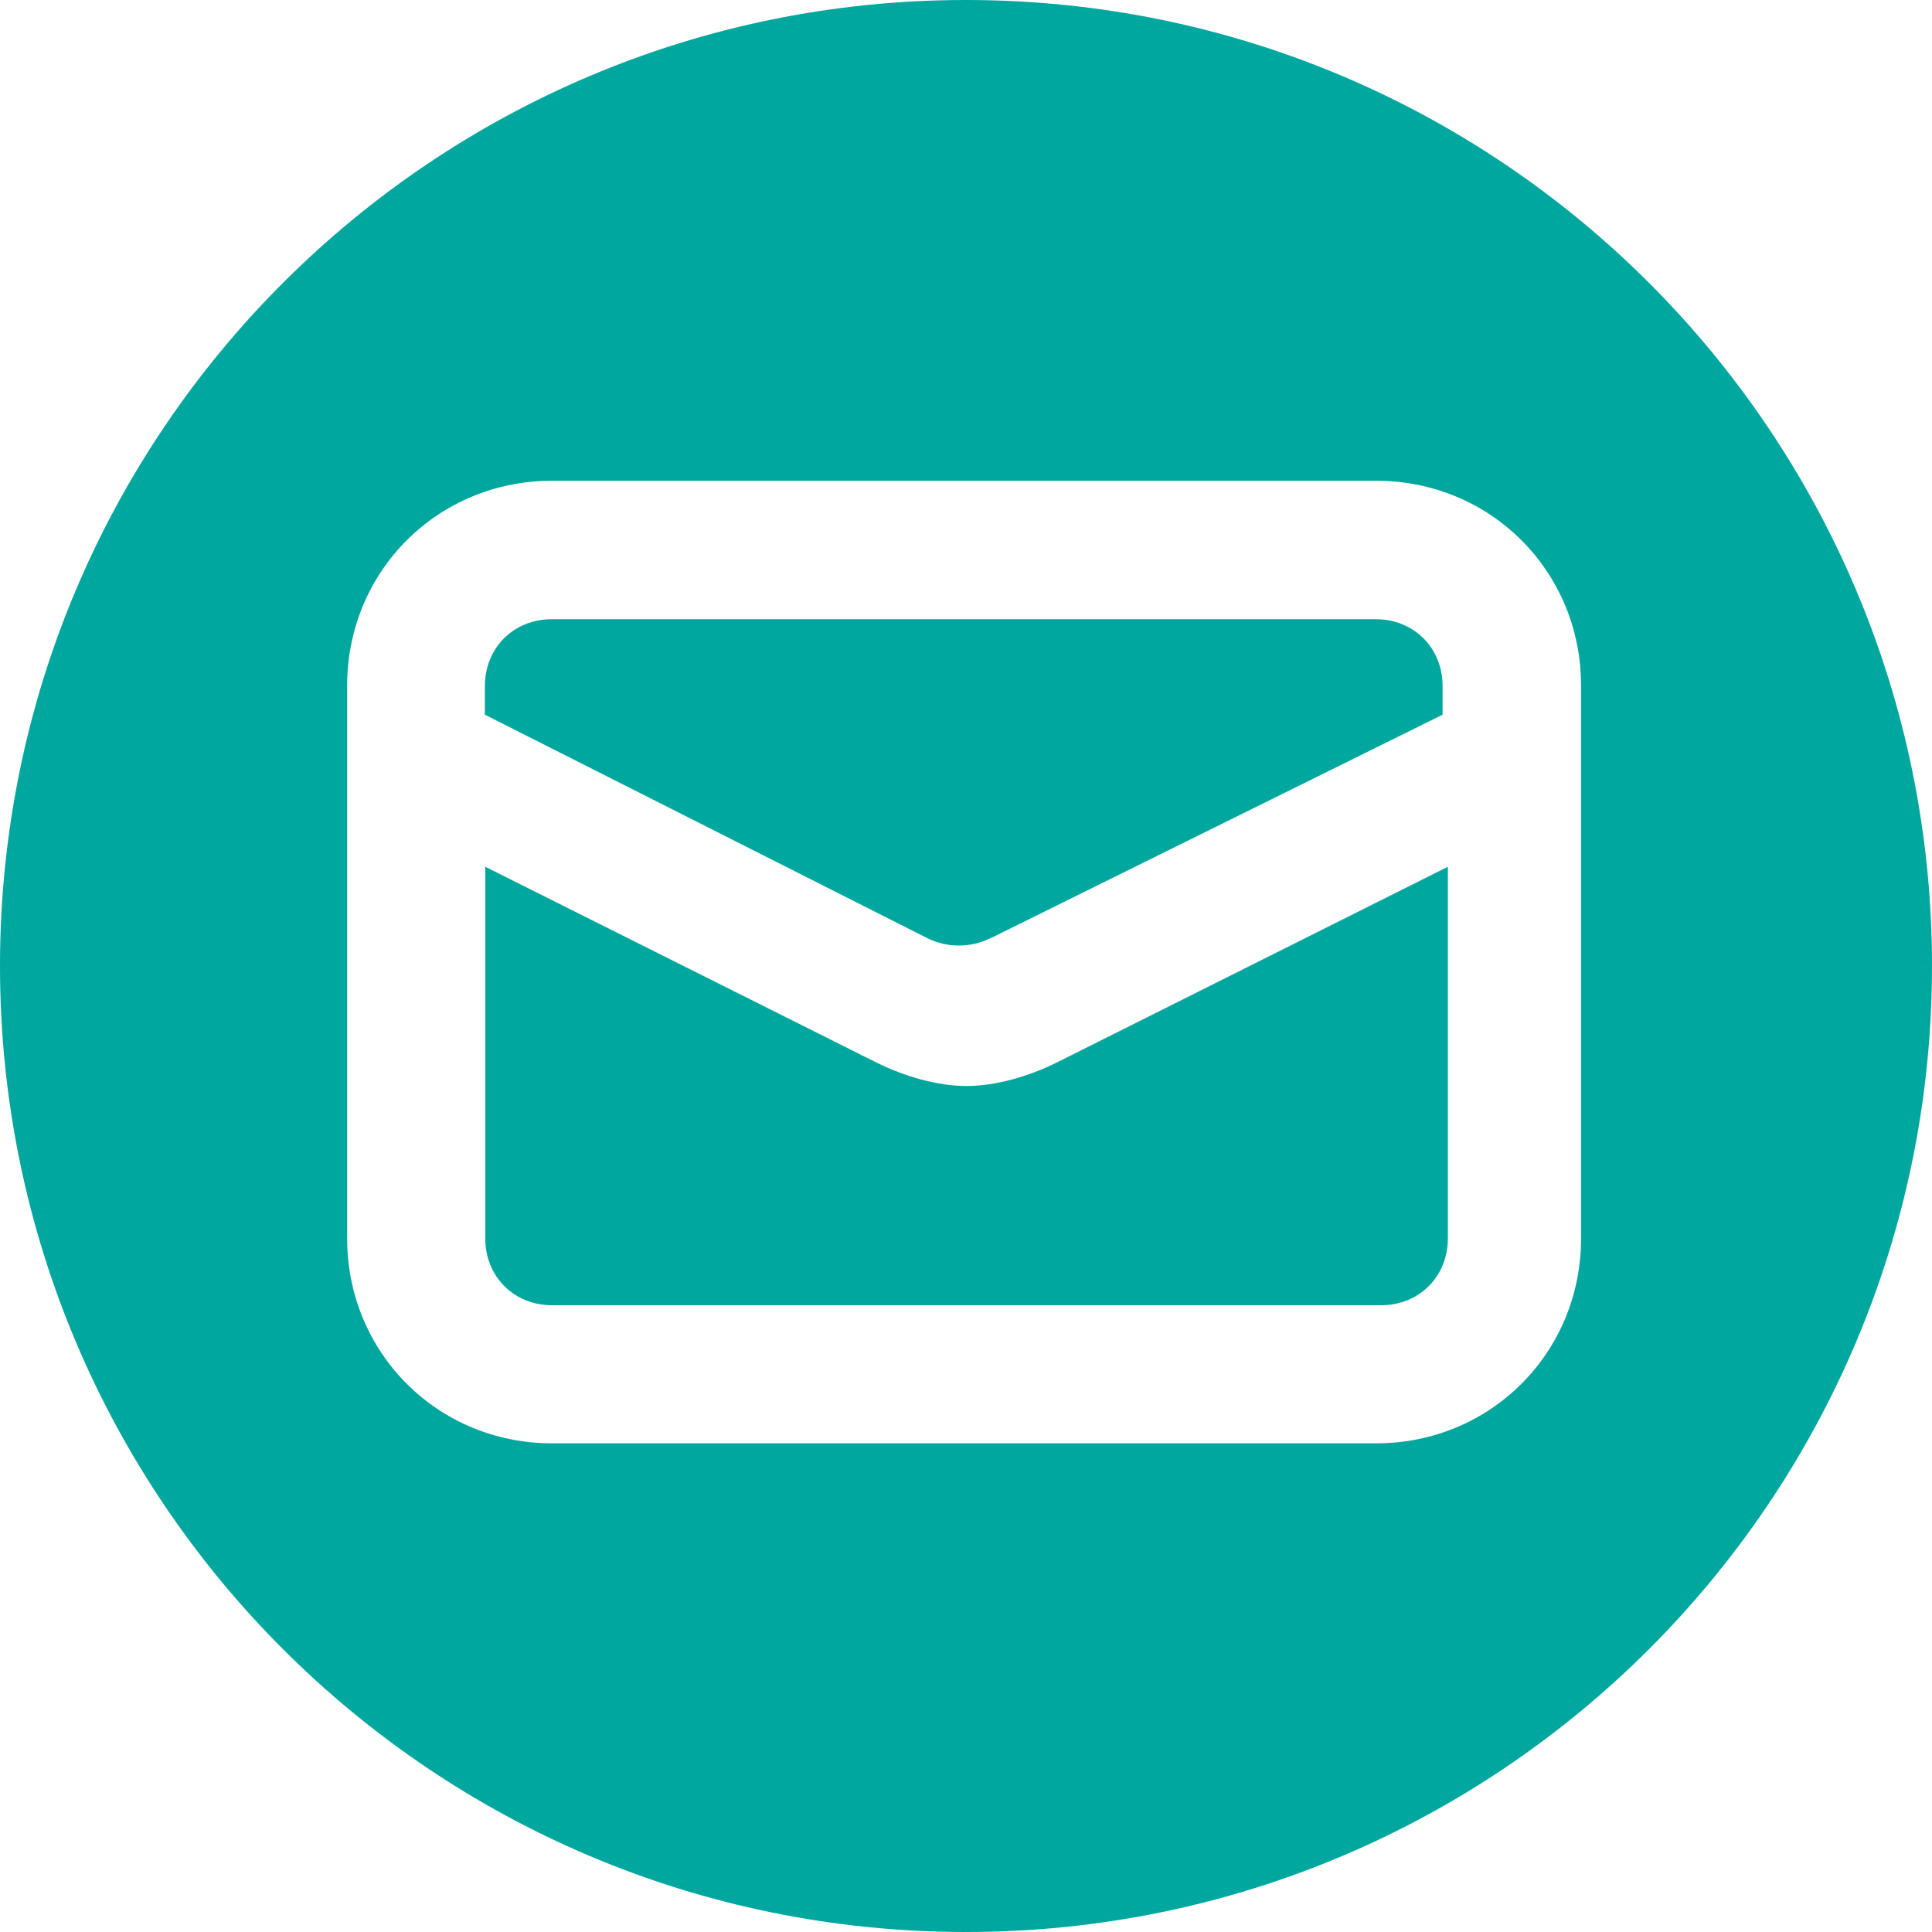
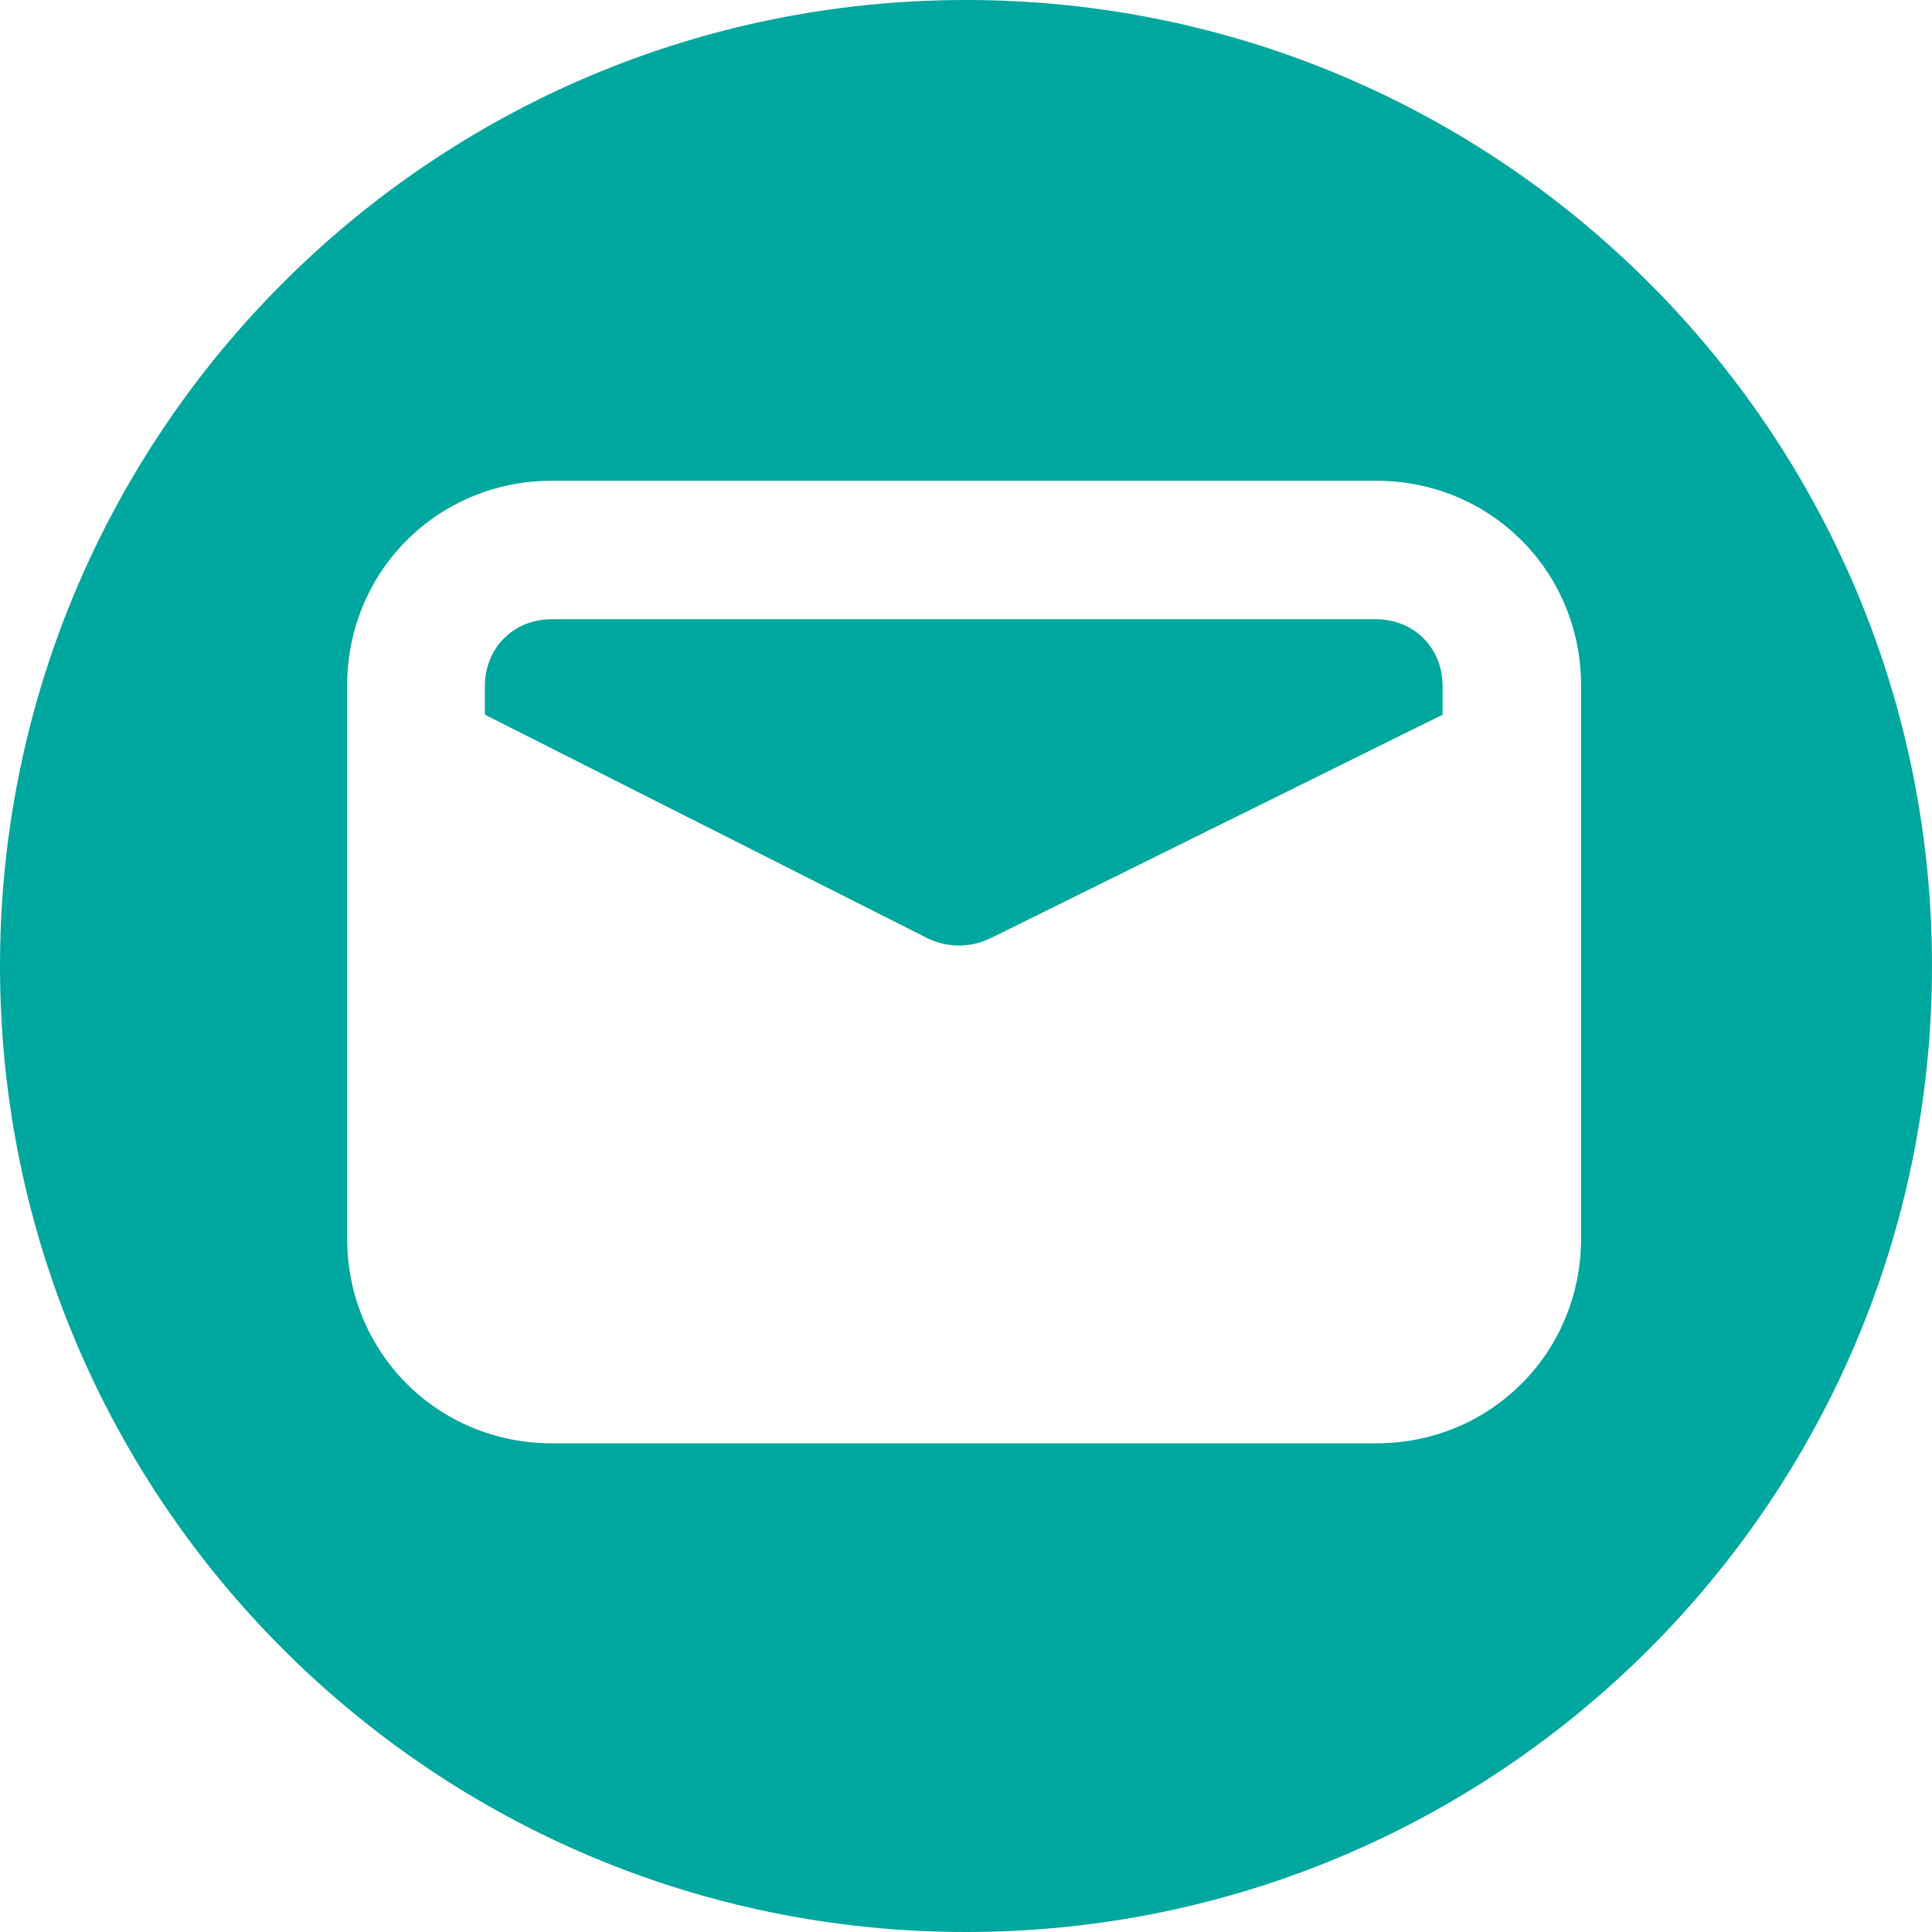
<svg xmlns="http://www.w3.org/2000/svg" version="1.1" viewBox="0 0 512 512">
  <defs>
    <style>
      .cls-1 {
        fill: #00a79e;
      }
    </style>
  </defs>
  <g>
    <g id="Layer_1">
      <g>
-         <path class="cls-1" d="M256.1,287.8c-7.6,0-16.4-2.5-24-6.3l-103.5-51.8v98.5c0,10.1,7.6,17.7,17.7,17.7h219.7c10.1,0,17.7-7.6,17.7-17.7v-98.5l-103.5,51.8c-7.6,3.8-16.4,6.3-24,6.3Z" />
        <path class="cls-1" d="M262.4,248.7l119.9-59.3v-7.6c0-10.1-7.6-17.7-17.7-17.7h-218.4c-10.1,0-17.7,7.6-17.7,17.7v7.6l117.4,59.3c5.1,2.5,11.4,2.5,16.4,0Z" />
        <path class="cls-1" d="M256,0C114.6,0,0,114.6,0,256s114.6,256,256,256,256-114.6,256-256S397.4,0,256,0ZM419,328.2c0,30.3-24,54.3-54.3,54.3h-218.4c-30.3,0-54.3-24-54.3-54.3v-146.5c0-30.3,24-54.3,54.3-54.3h218.4c30.3,0,54.3,24,54.3,54.3v146.5Z" />
      </g>
    </g>
  </g>
</svg>